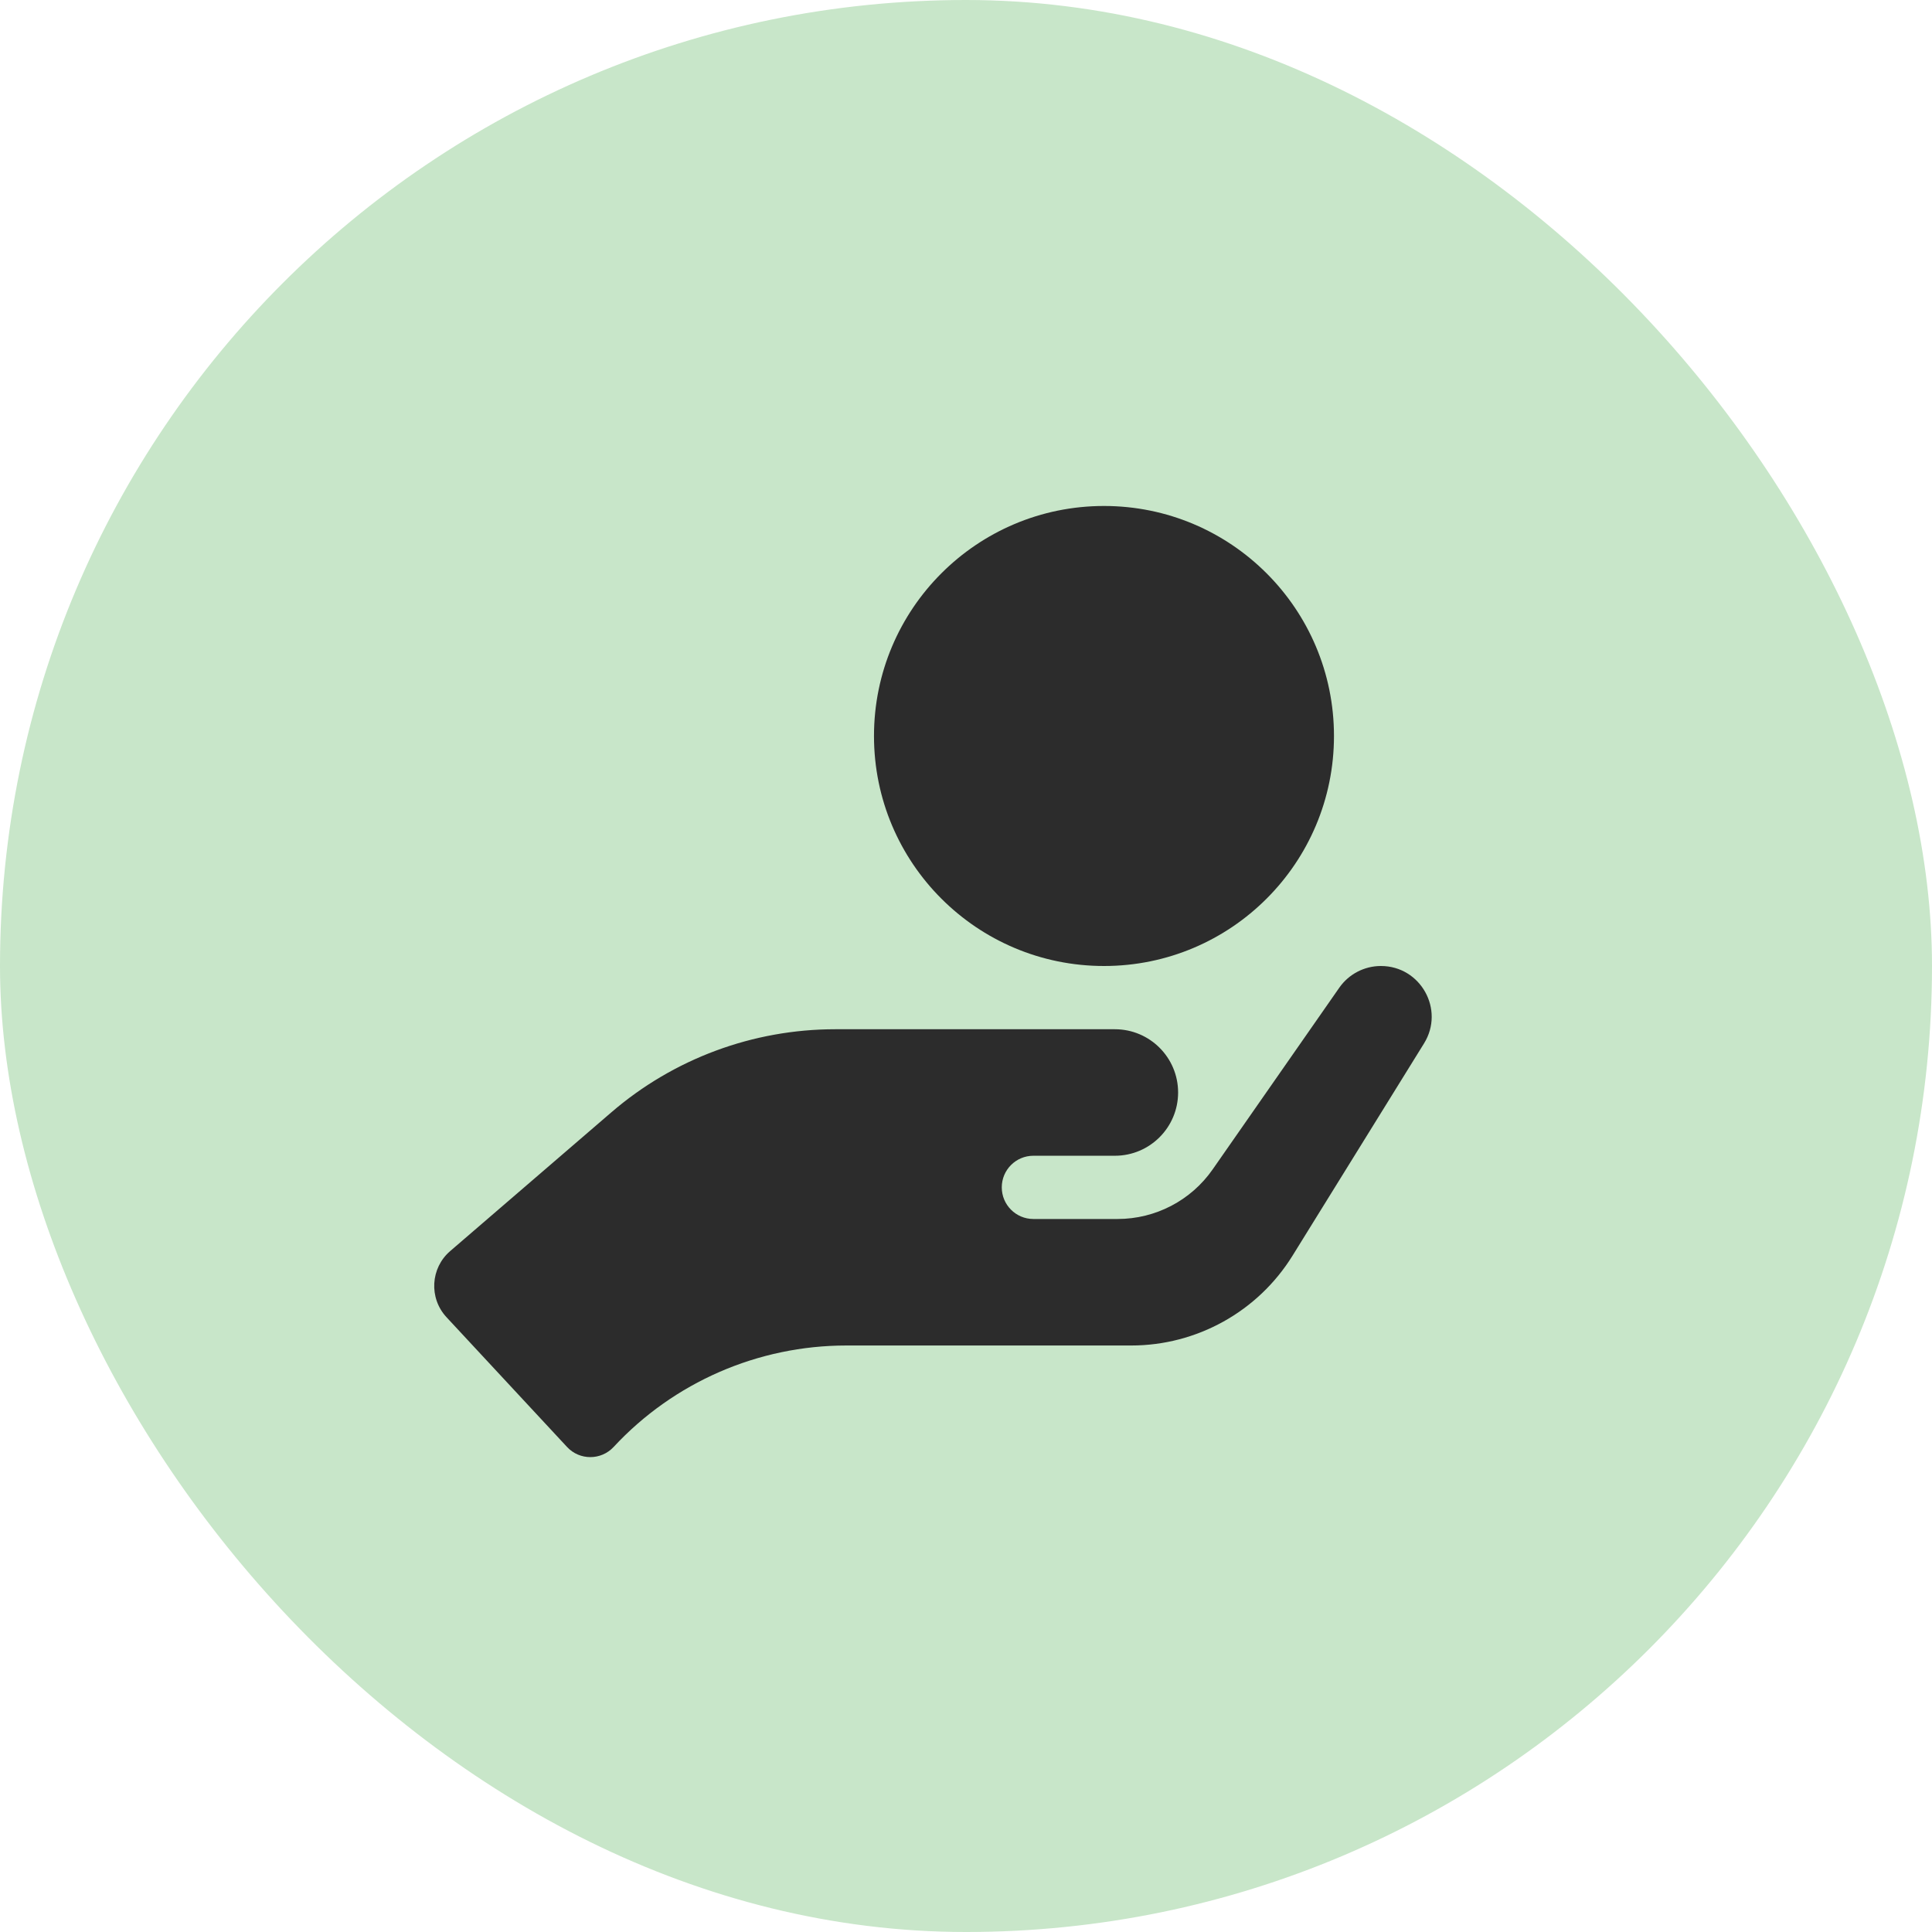
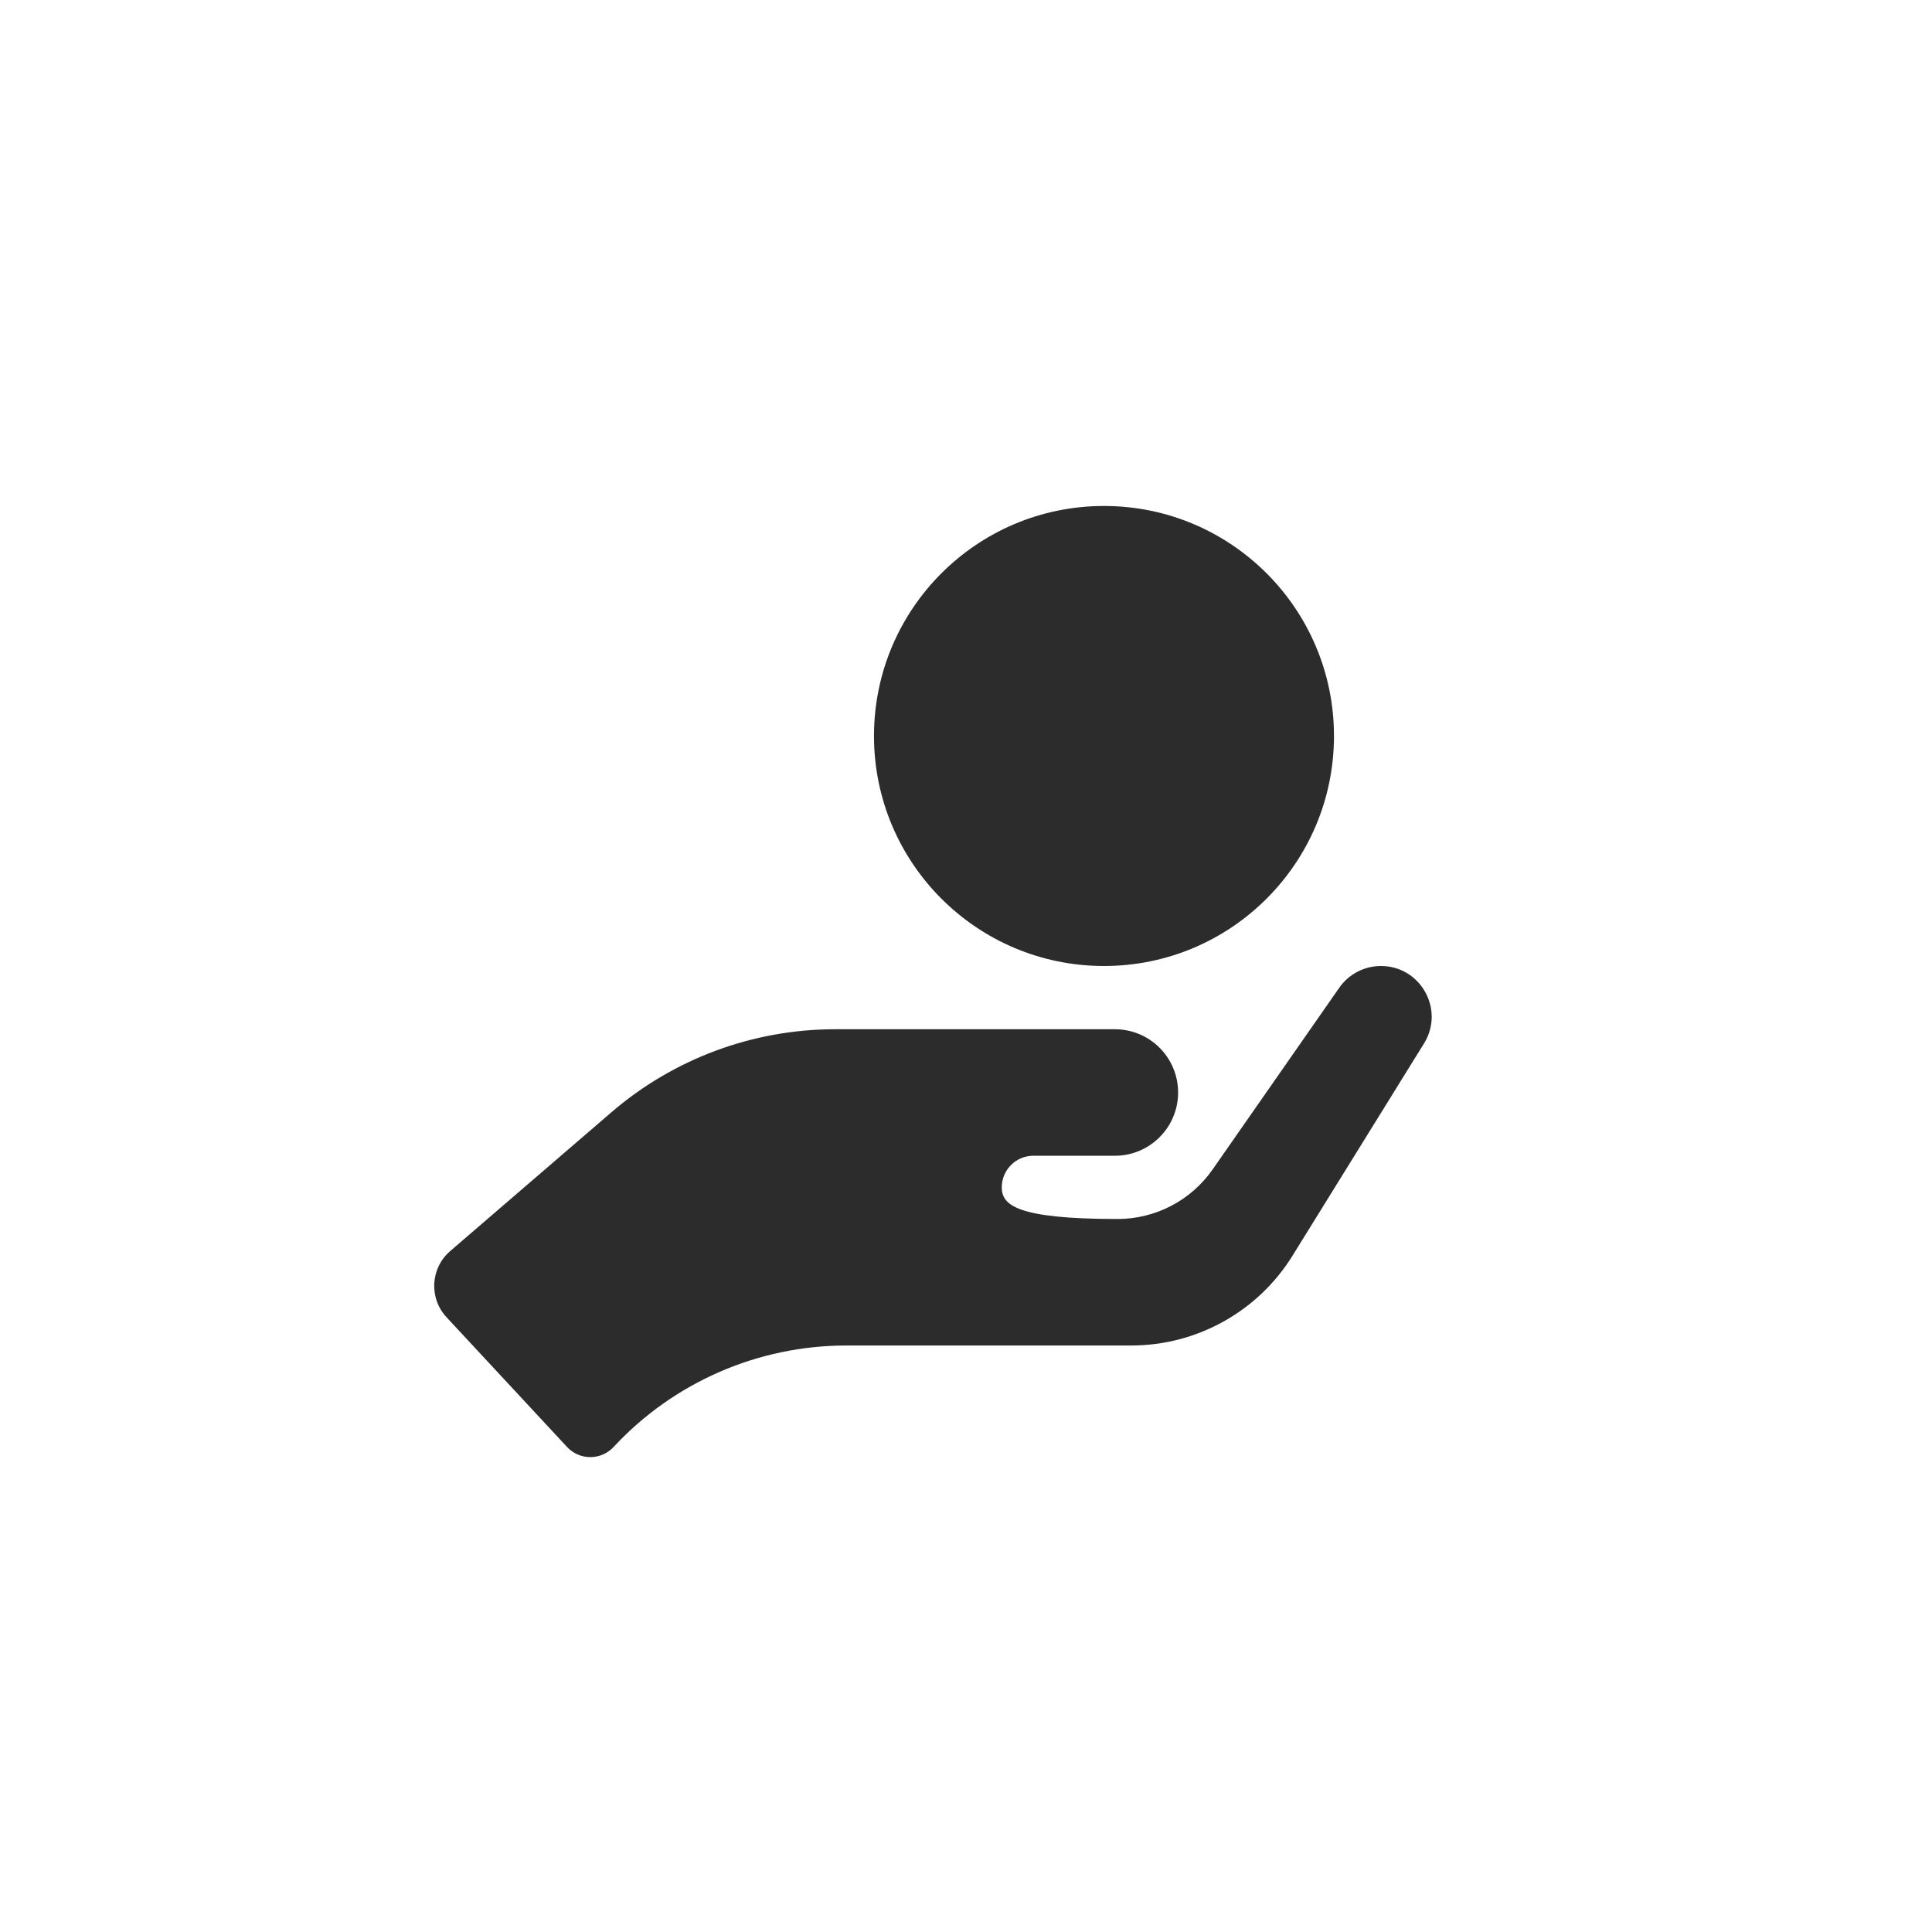
<svg xmlns="http://www.w3.org/2000/svg" width="56" height="56" viewBox="0 0 56 56" fill="none">
-   <rect width="56" height="56" rx="28" fill="#C8E6C9" />
-   <path fill-rule="evenodd" clip-rule="evenodd" d="M32 28C35.682 28 38.666 25.015 38.666 21.333C38.666 17.651 35.682 14.666 32 14.666C28.318 14.666 25.333 17.651 25.333 21.333C25.333 25.015 28.318 28 32 28ZM24.533 39H32.789C34.693 39 36.462 38.015 37.465 36.396L41.276 30.244C41.883 29.265 41.178 28 40.026 28C39.546 28 39.095 28.235 38.82 28.629L35.15 33.895C34.522 34.796 33.493 35.333 32.395 35.333H29.953C29.447 35.333 29.037 34.923 29.037 34.416C29.037 33.91 29.447 33.5 29.953 33.5H32.315C33.327 33.5 34.148 32.679 34.148 31.666C34.148 30.654 33.327 29.833 32.315 29.833H24.208C21.827 29.833 19.526 30.687 17.722 32.24L13.049 36.263C12.476 36.756 12.428 37.627 12.943 38.181L16.436 41.941C16.8 42.333 17.421 42.333 17.786 41.941C19.528 40.065 21.973 39 24.533 39Z" fill="#2C2C2C" />
+   <path fill-rule="evenodd" clip-rule="evenodd" d="M32 28C35.682 28 38.666 25.015 38.666 21.333C38.666 17.651 35.682 14.666 32 14.666C28.318 14.666 25.333 17.651 25.333 21.333C25.333 25.015 28.318 28 32 28ZM24.533 39H32.789C34.693 39 36.462 38.015 37.465 36.396L41.276 30.244C41.883 29.265 41.178 28 40.026 28C39.546 28 39.095 28.235 38.82 28.629L35.15 33.895C34.522 34.796 33.493 35.333 32.395 35.333C29.447 35.333 29.037 34.923 29.037 34.416C29.037 33.91 29.447 33.5 29.953 33.5H32.315C33.327 33.5 34.148 32.679 34.148 31.666C34.148 30.654 33.327 29.833 32.315 29.833H24.208C21.827 29.833 19.526 30.687 17.722 32.24L13.049 36.263C12.476 36.756 12.428 37.627 12.943 38.181L16.436 41.941C16.8 42.333 17.421 42.333 17.786 41.941C19.528 40.065 21.973 39 24.533 39Z" fill="#2C2C2C" />
</svg>